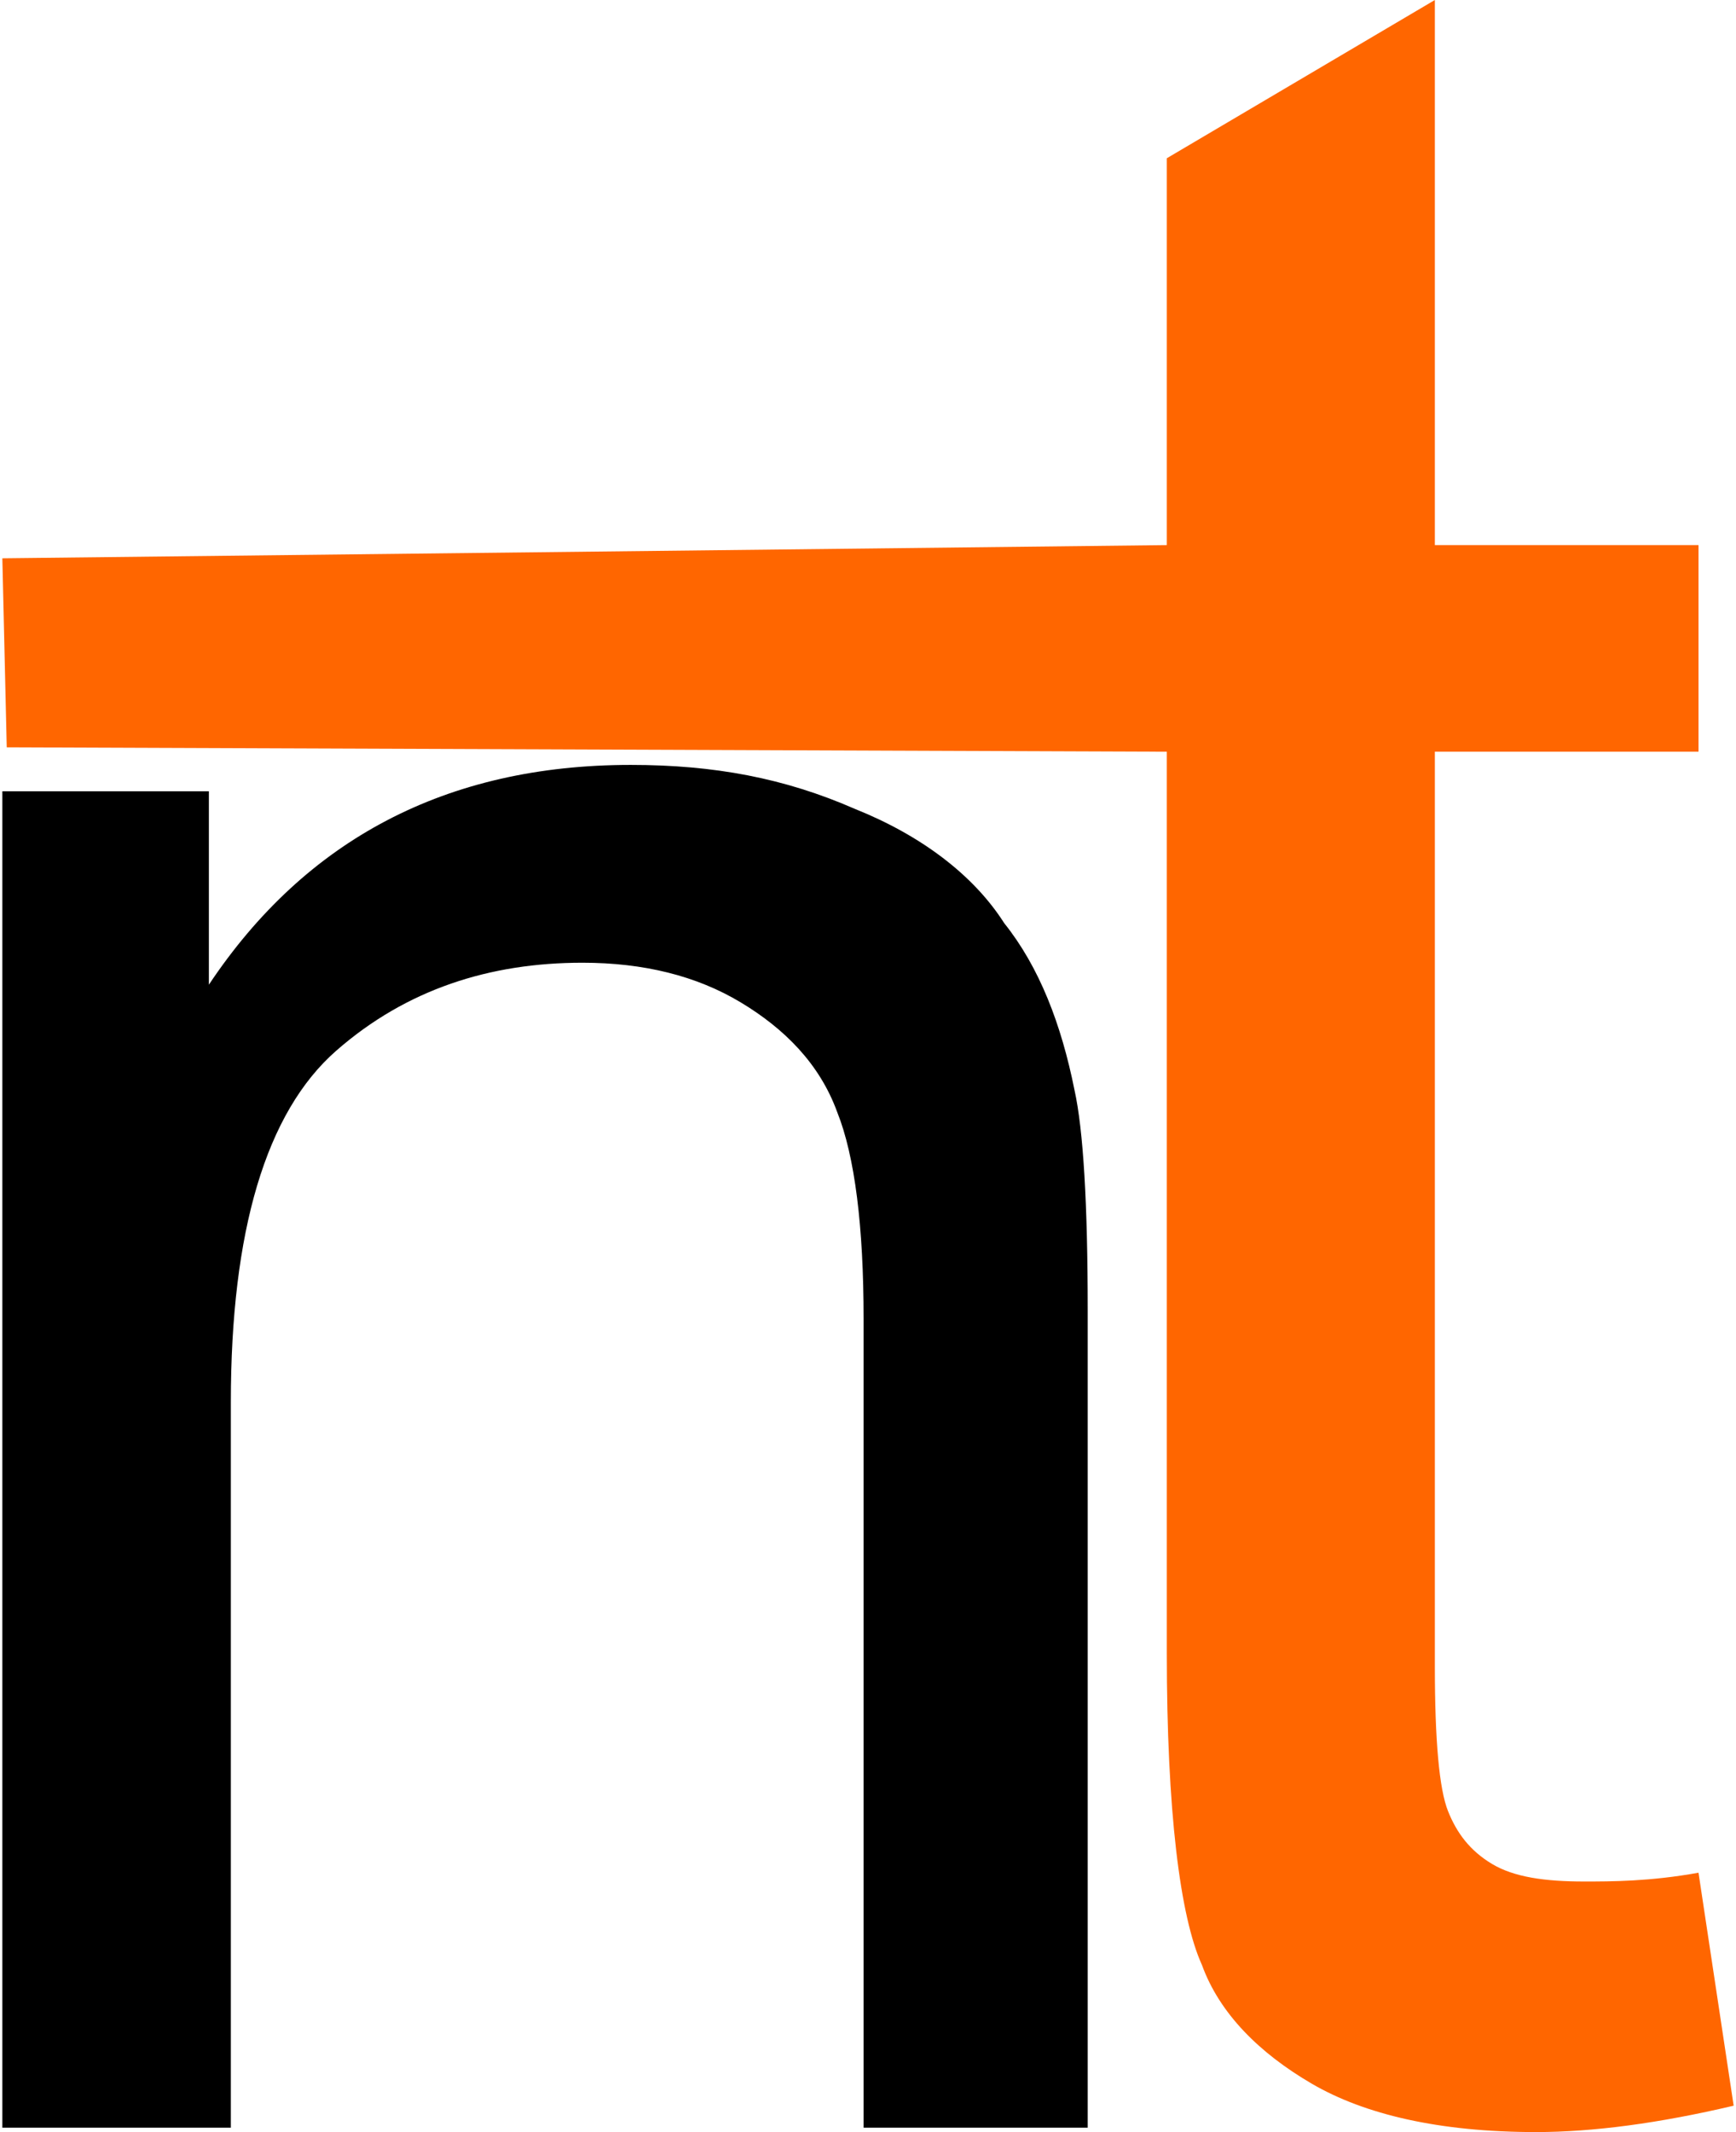
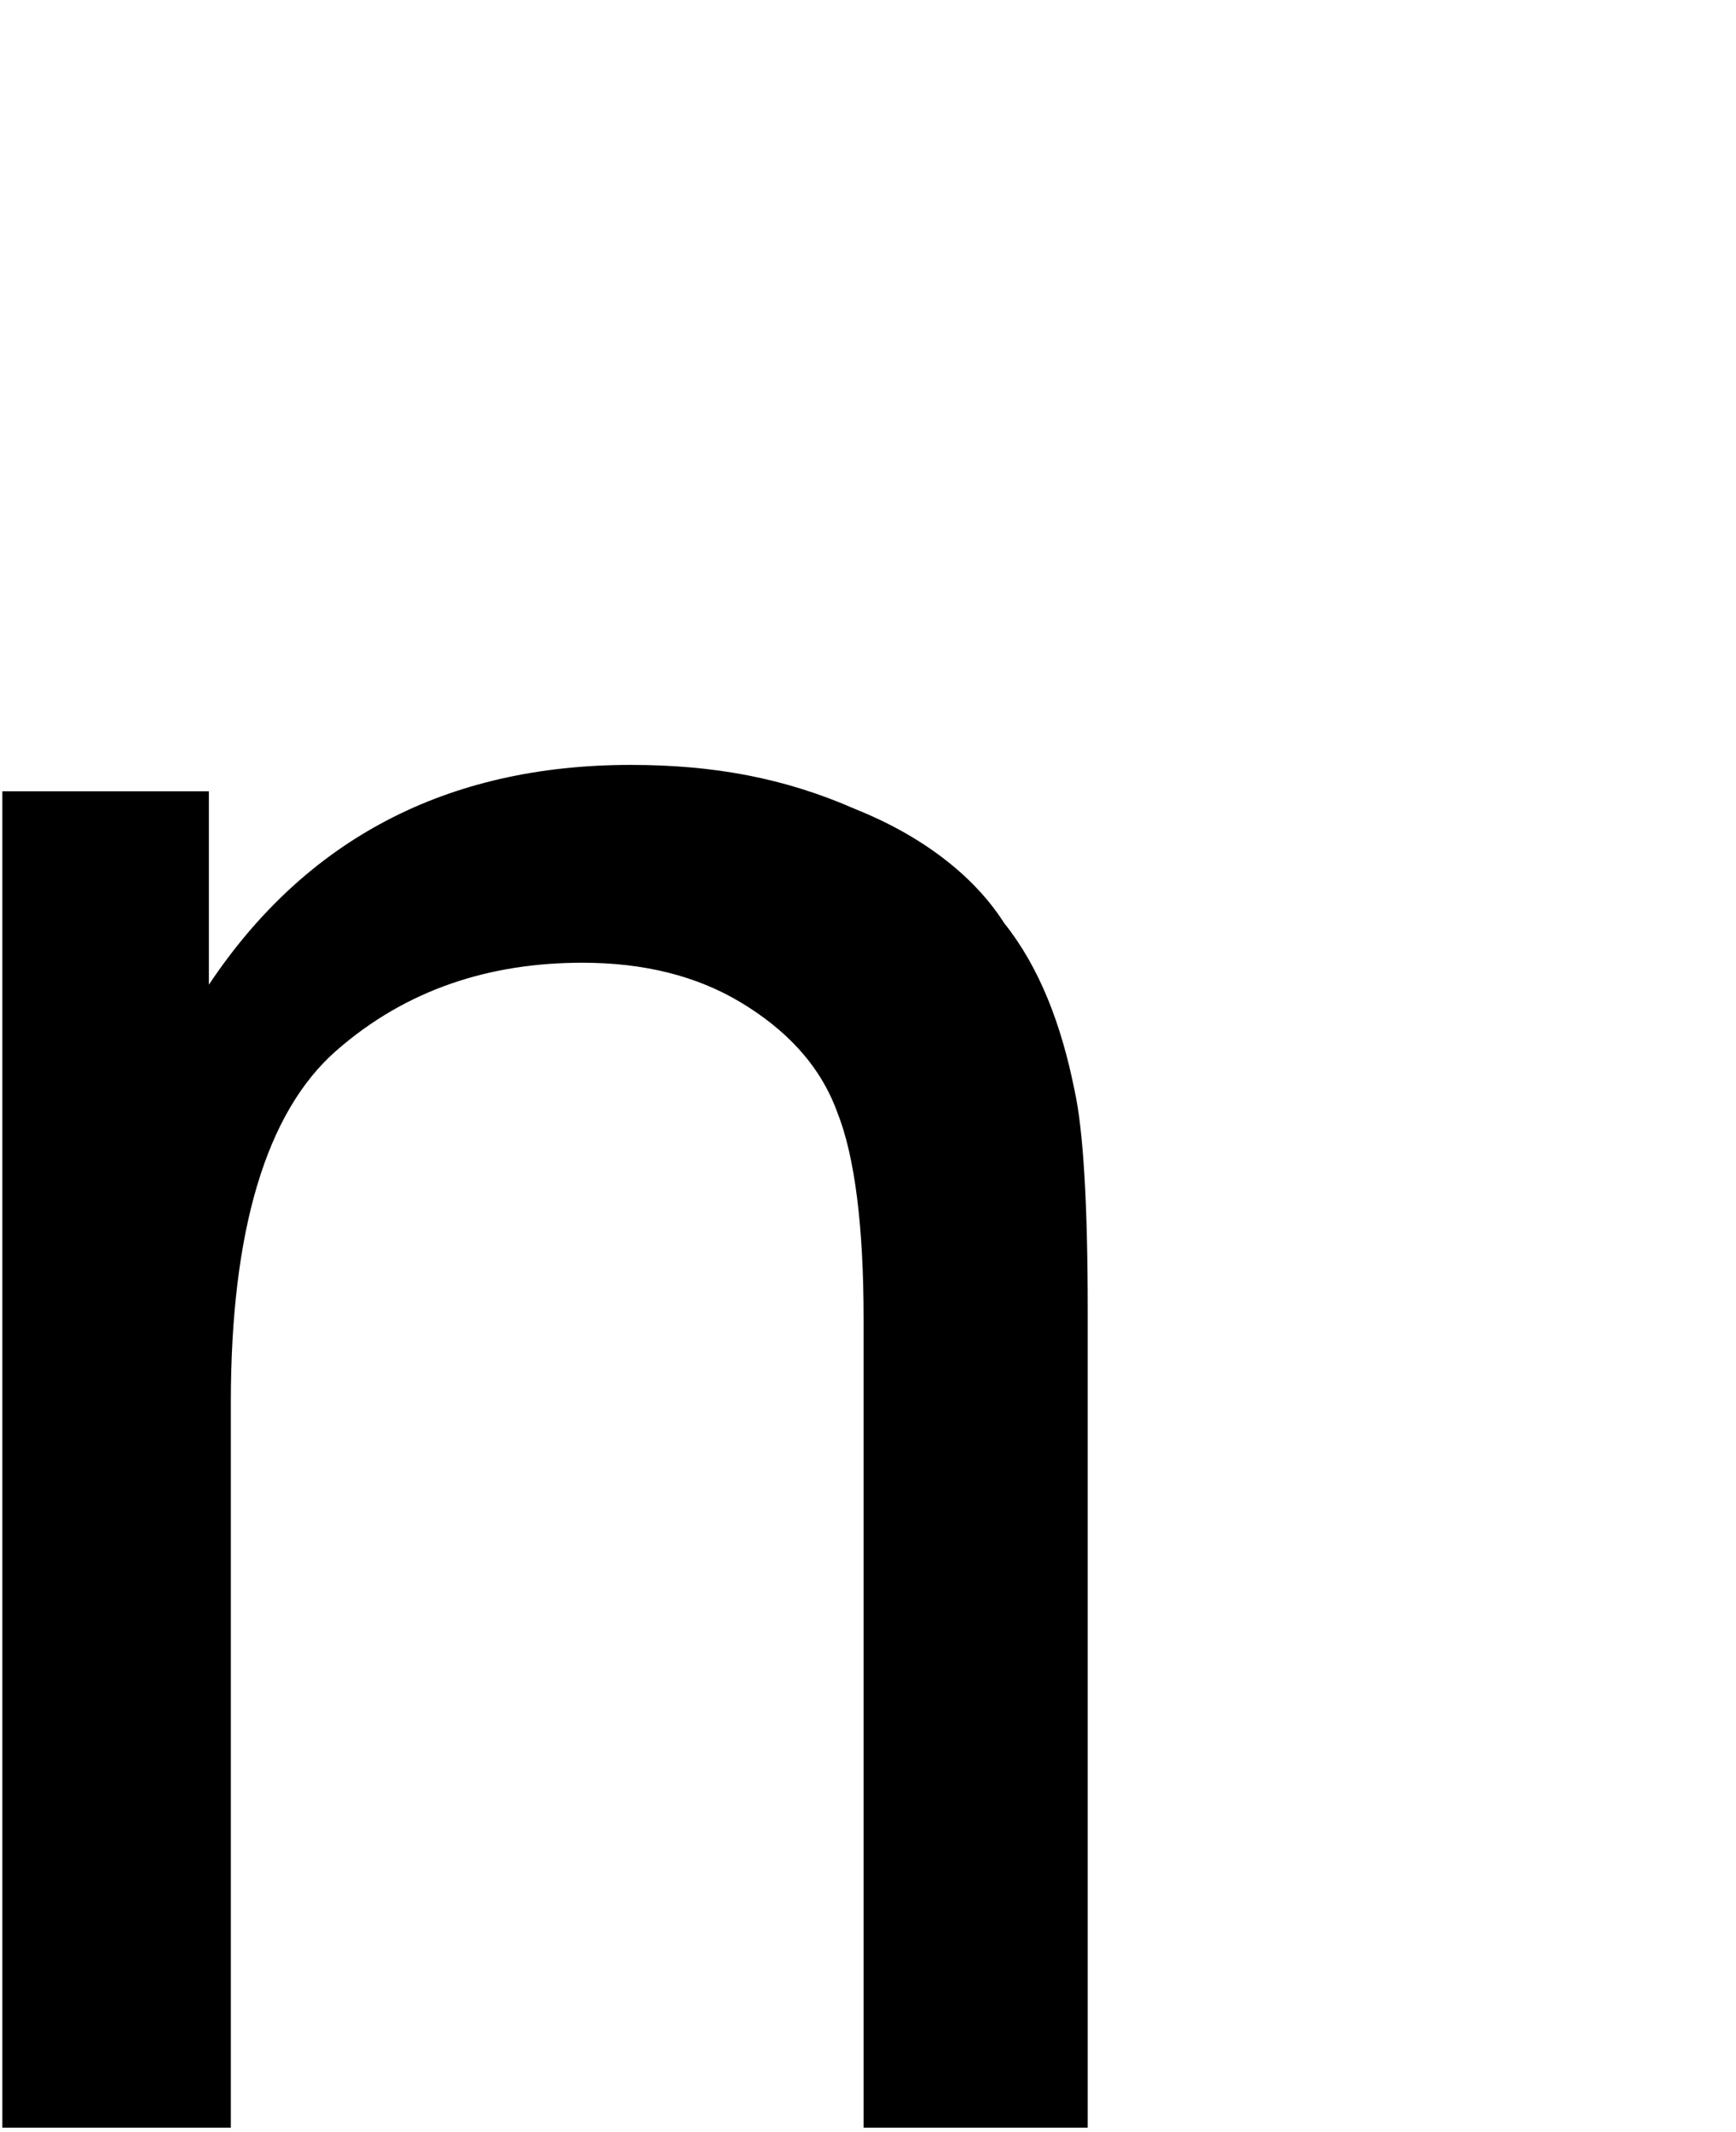
<svg xmlns="http://www.w3.org/2000/svg" xml:space="preserve" width="246px" height="302px" version="1.1" shape-rendering="geometricPrecision" text-rendering="geometricPrecision" image-rendering="optimizeQuality" fill-rule="evenodd" clip-rule="evenodd" viewBox="0 0 394 485">
  <g id="Layer_x0020_1">
    <path fill="black" fill-rule="nonzero" d="M0 484l0 -304 47 0 0 44c22,-33 54,-50 96,-50 19,0 35,3 51,10 15,6 27,15 34,26 8,10 13,23 16,38 2,9 3,26 3,50l0 186 -51 0 0 -184c0,-21 -2,-37 -6,-47 -4,-11 -12,-19 -22,-25 -10,-6 -22,-9 -36,-9 -21,0 -40,6 -56,20 -16,14 -24,41 -24,80l0 165 -52 0z" />
-     <path fill="#FF6600" fill-rule="nonzero" d="M386 426l8 53c-17,4 -32,6 -45,6 -22,0 -39,-4 -51,-11 -12,-7 -21,-16 -25,-27 -5,-11 -8,-35 -8,-71l0 -205 -264 -1 -1 -43 265 -3 0 -88 61 -36 0 124 60 0 0 47 -60 0 0 208c0,17 1,28 3,33 2,5 5,9 10,12 5,3 12,4 21,4 6,0 15,0 26,-2z" />
  </g>
</svg>